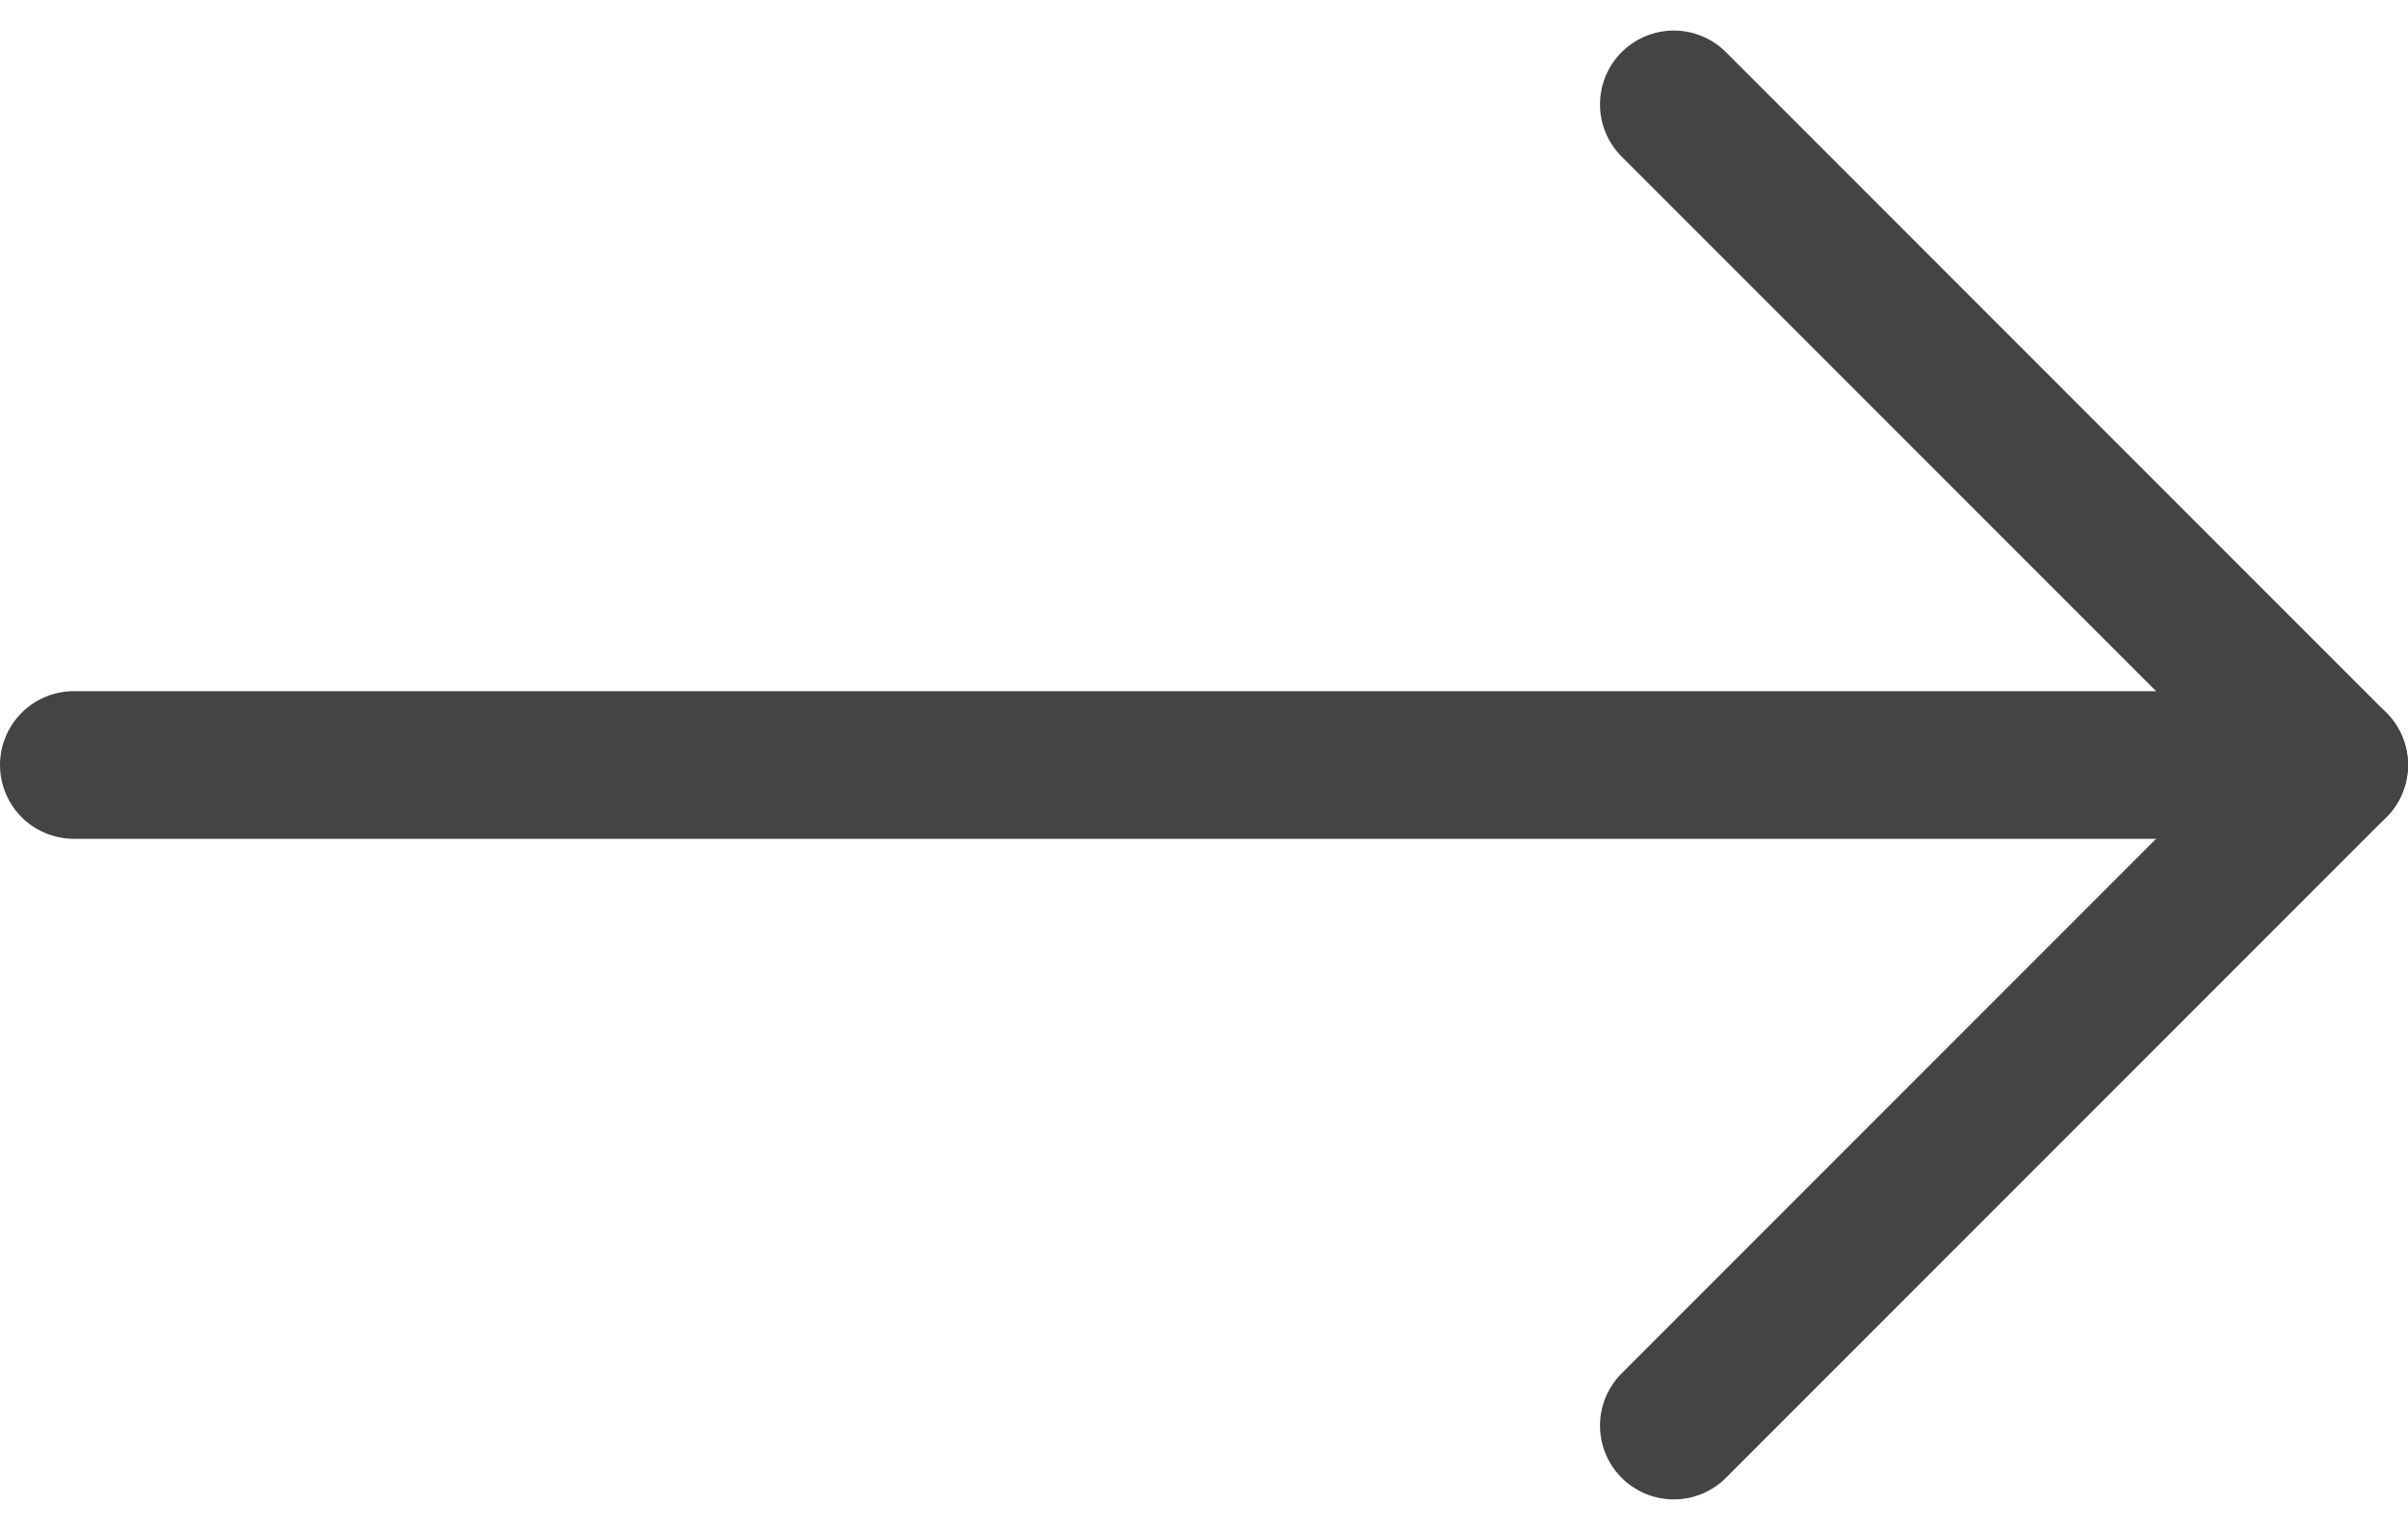
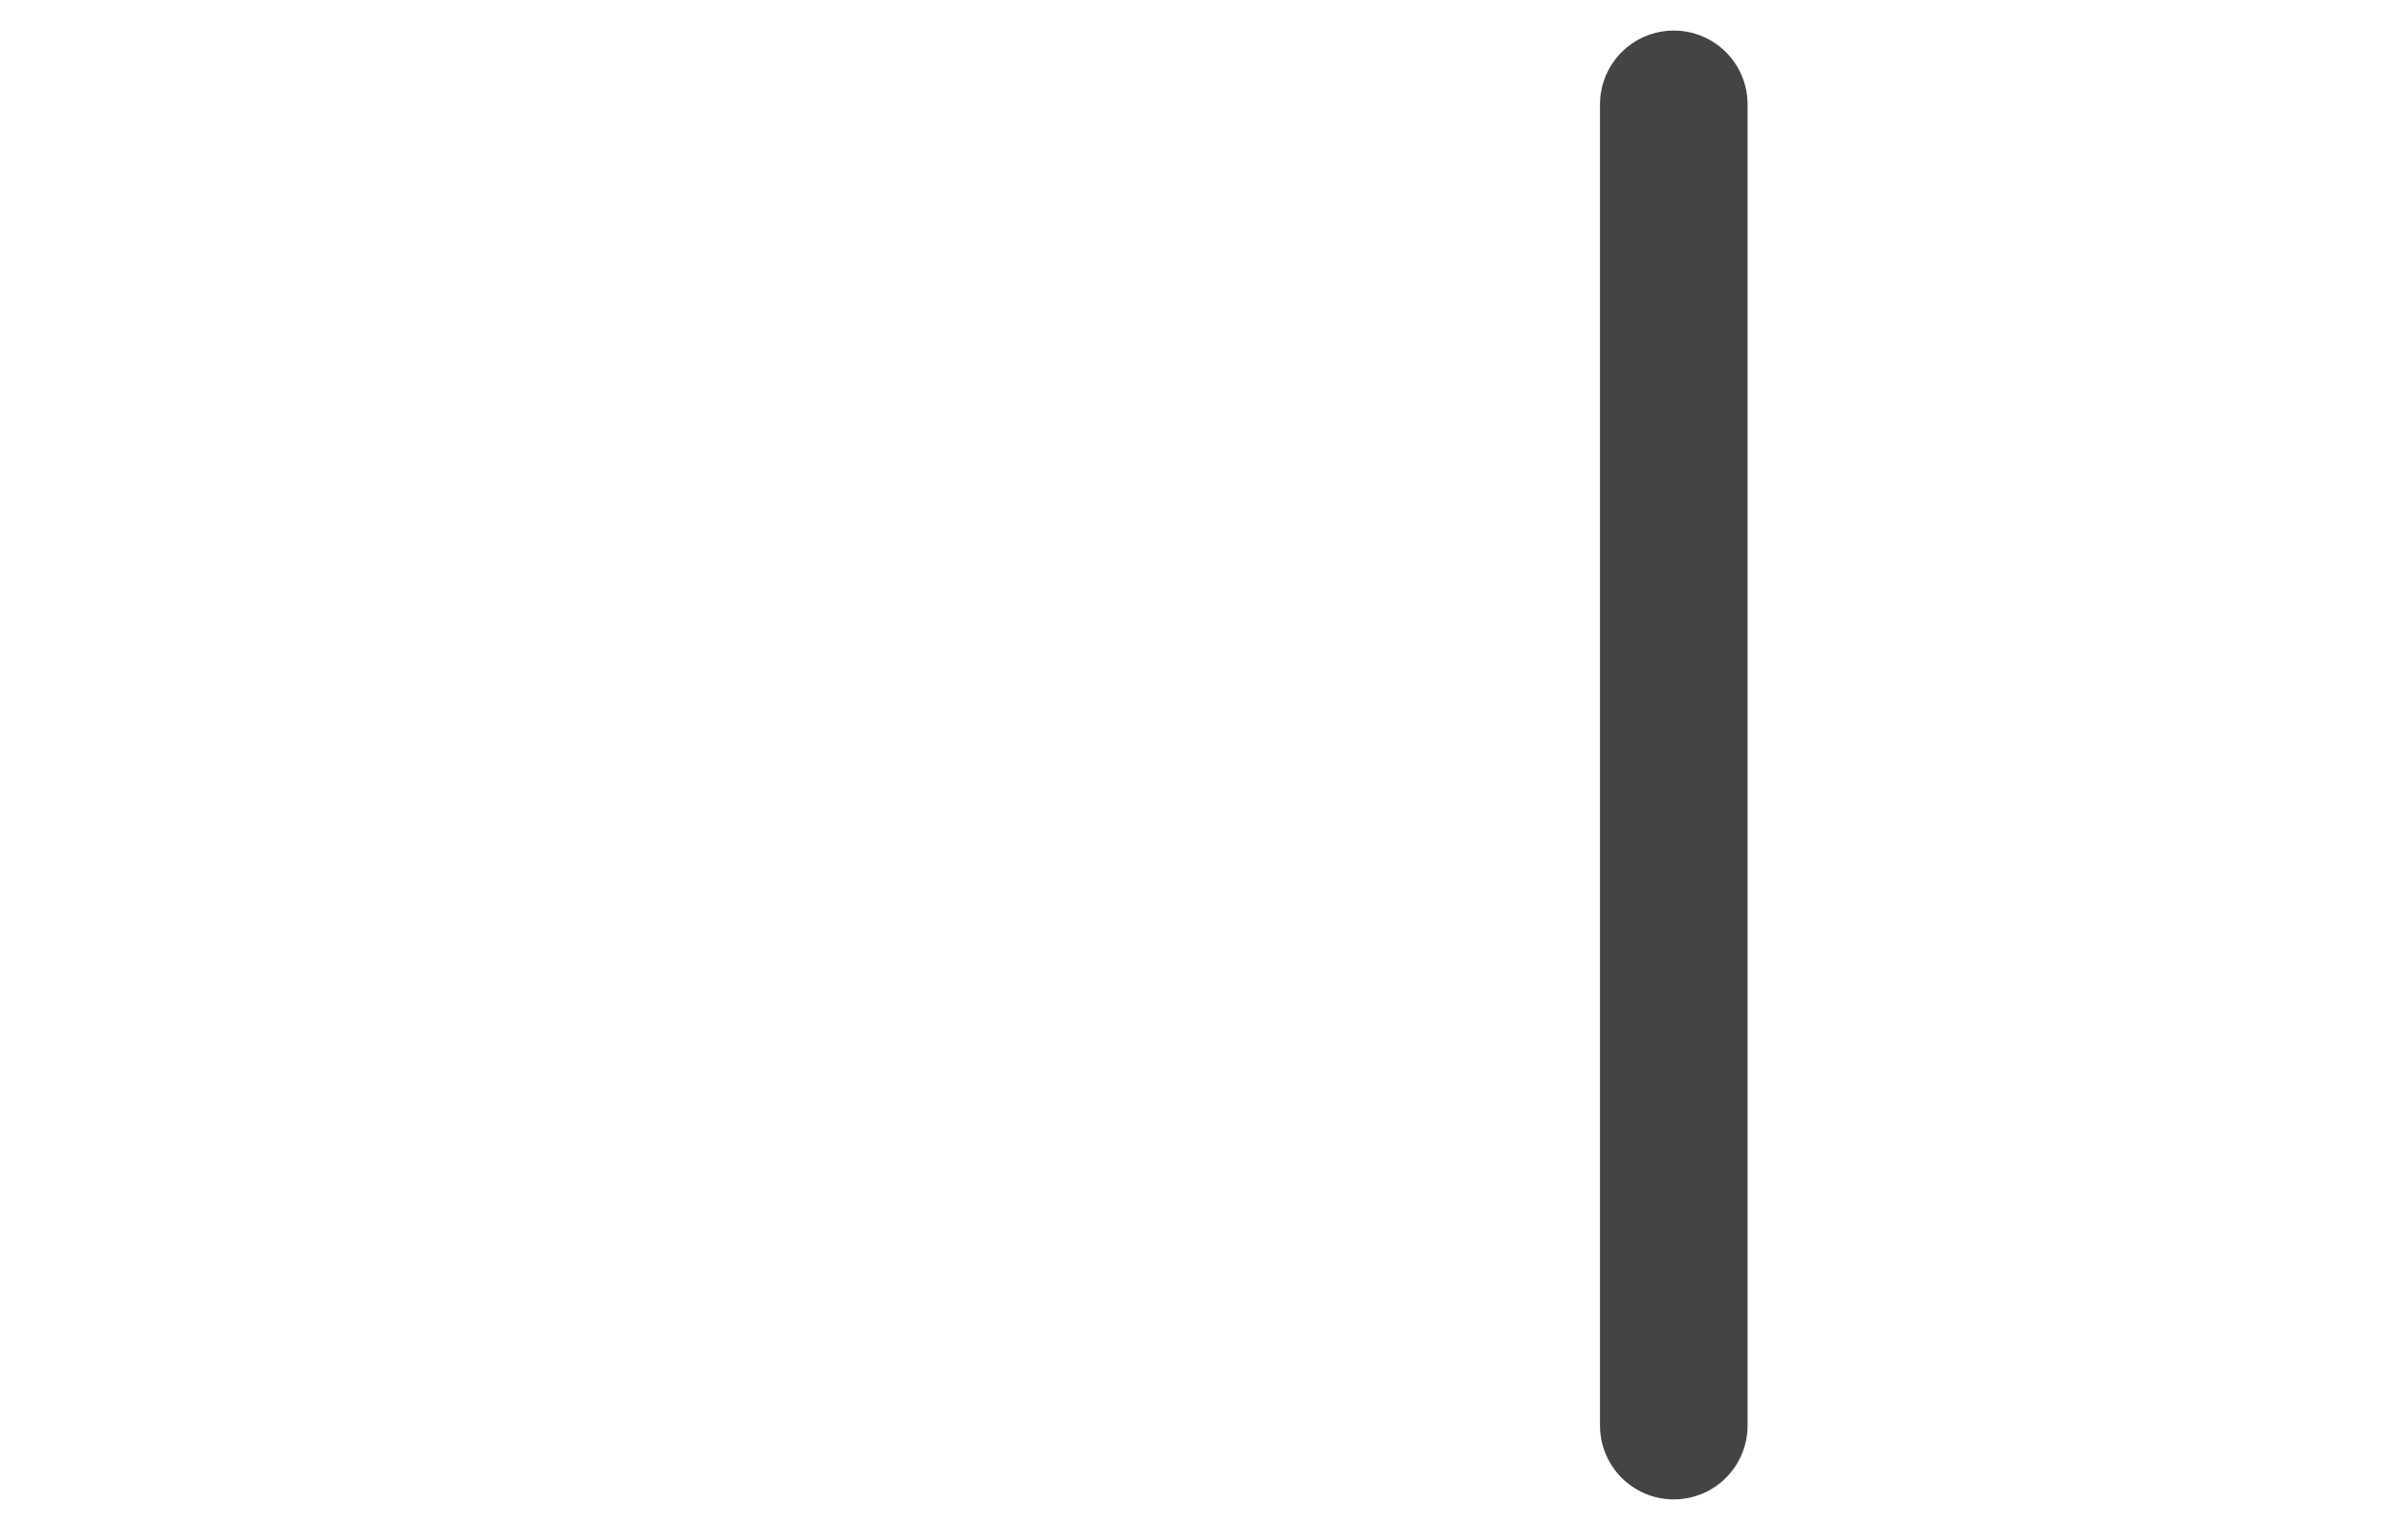
<svg xmlns="http://www.w3.org/2000/svg" width="32.633" height="20.729" viewBox="0 0 32.633 20.729">
  <g id="Icon_feather-arrow-right" data-name="Icon feather-arrow-right" transform="translate(-2.067 -6.086)">
-     <path id="パス_3173" data-name="パス 3173" d="M7.5,18H38.133" transform="translate(-4.433 -1.55)" fill="none" stroke="#444" stroke-linecap="round" stroke-linejoin="round" stroke-width="2" />
-     <path id="パス_3174" data-name="パス 3174" d="M18,7.5l8.95,8.95L18,25.4" transform="translate(6.75)" fill="none" stroke="#444" stroke-linecap="round" stroke-linejoin="round" stroke-width="2" />
+     <path id="パス_3174" data-name="パス 3174" d="M18,7.5L18,25.4" transform="translate(6.75)" fill="none" stroke="#444" stroke-linecap="round" stroke-linejoin="round" stroke-width="2" />
  </g>
</svg>